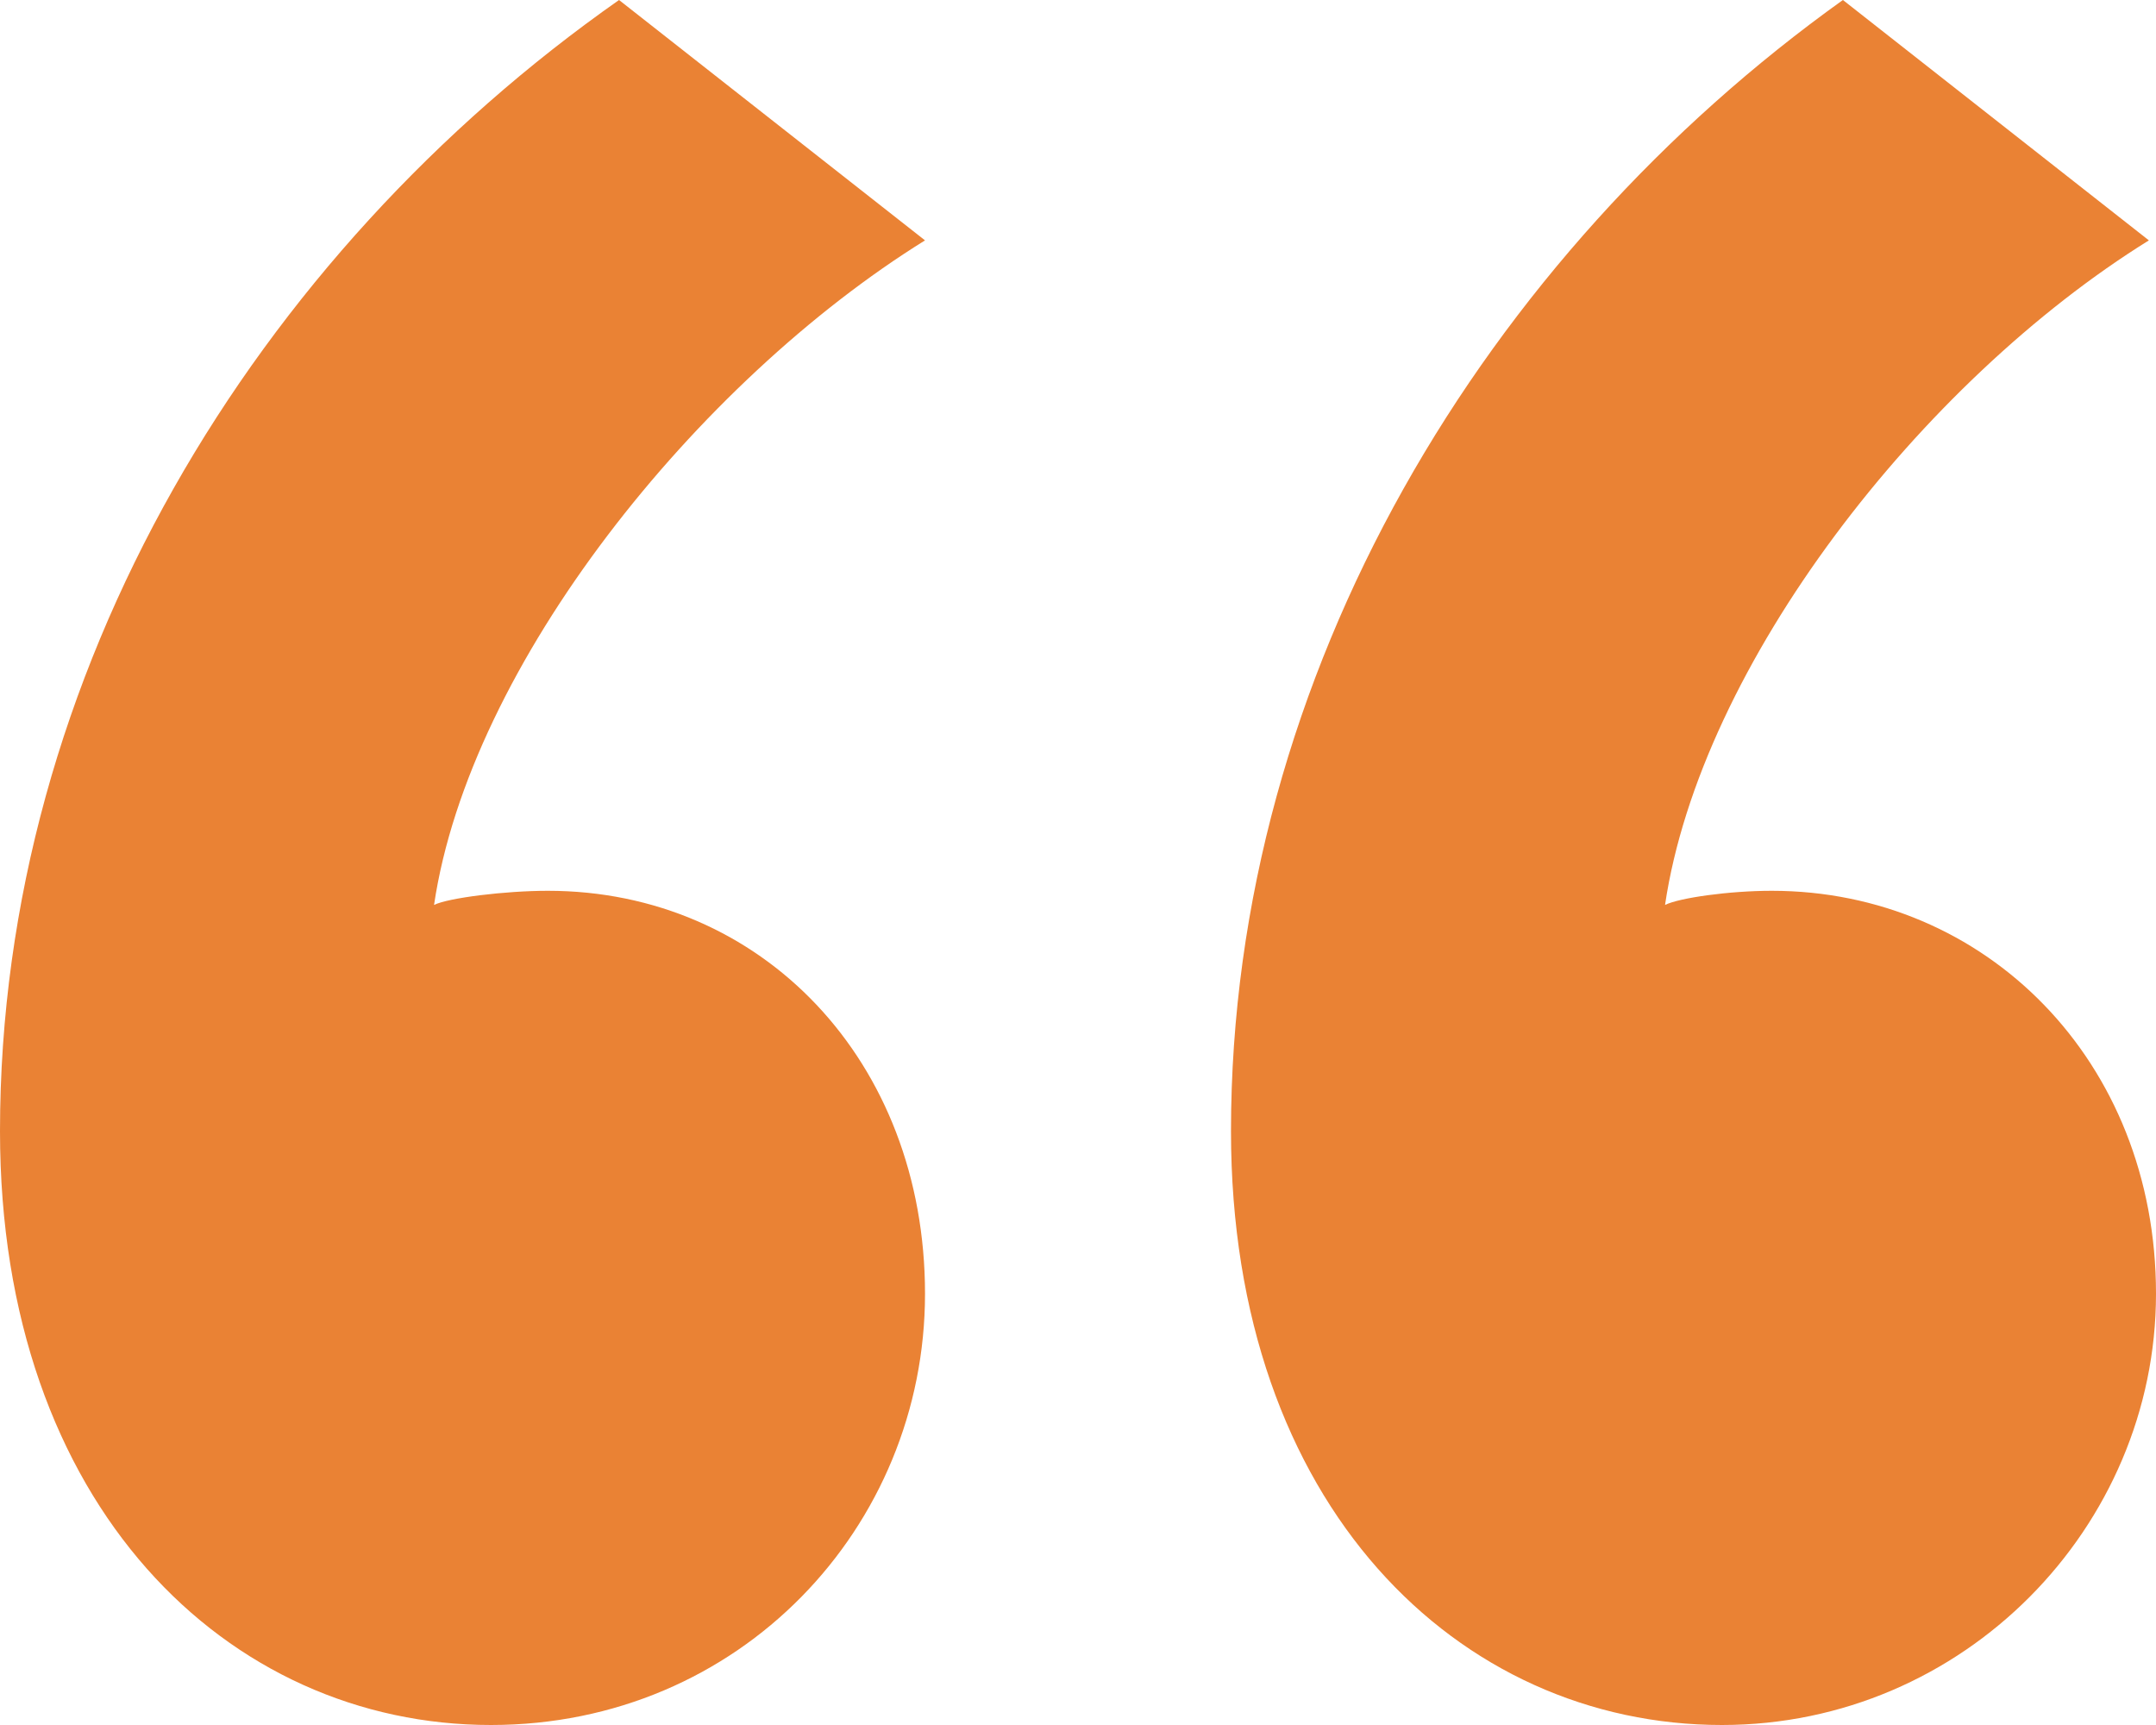
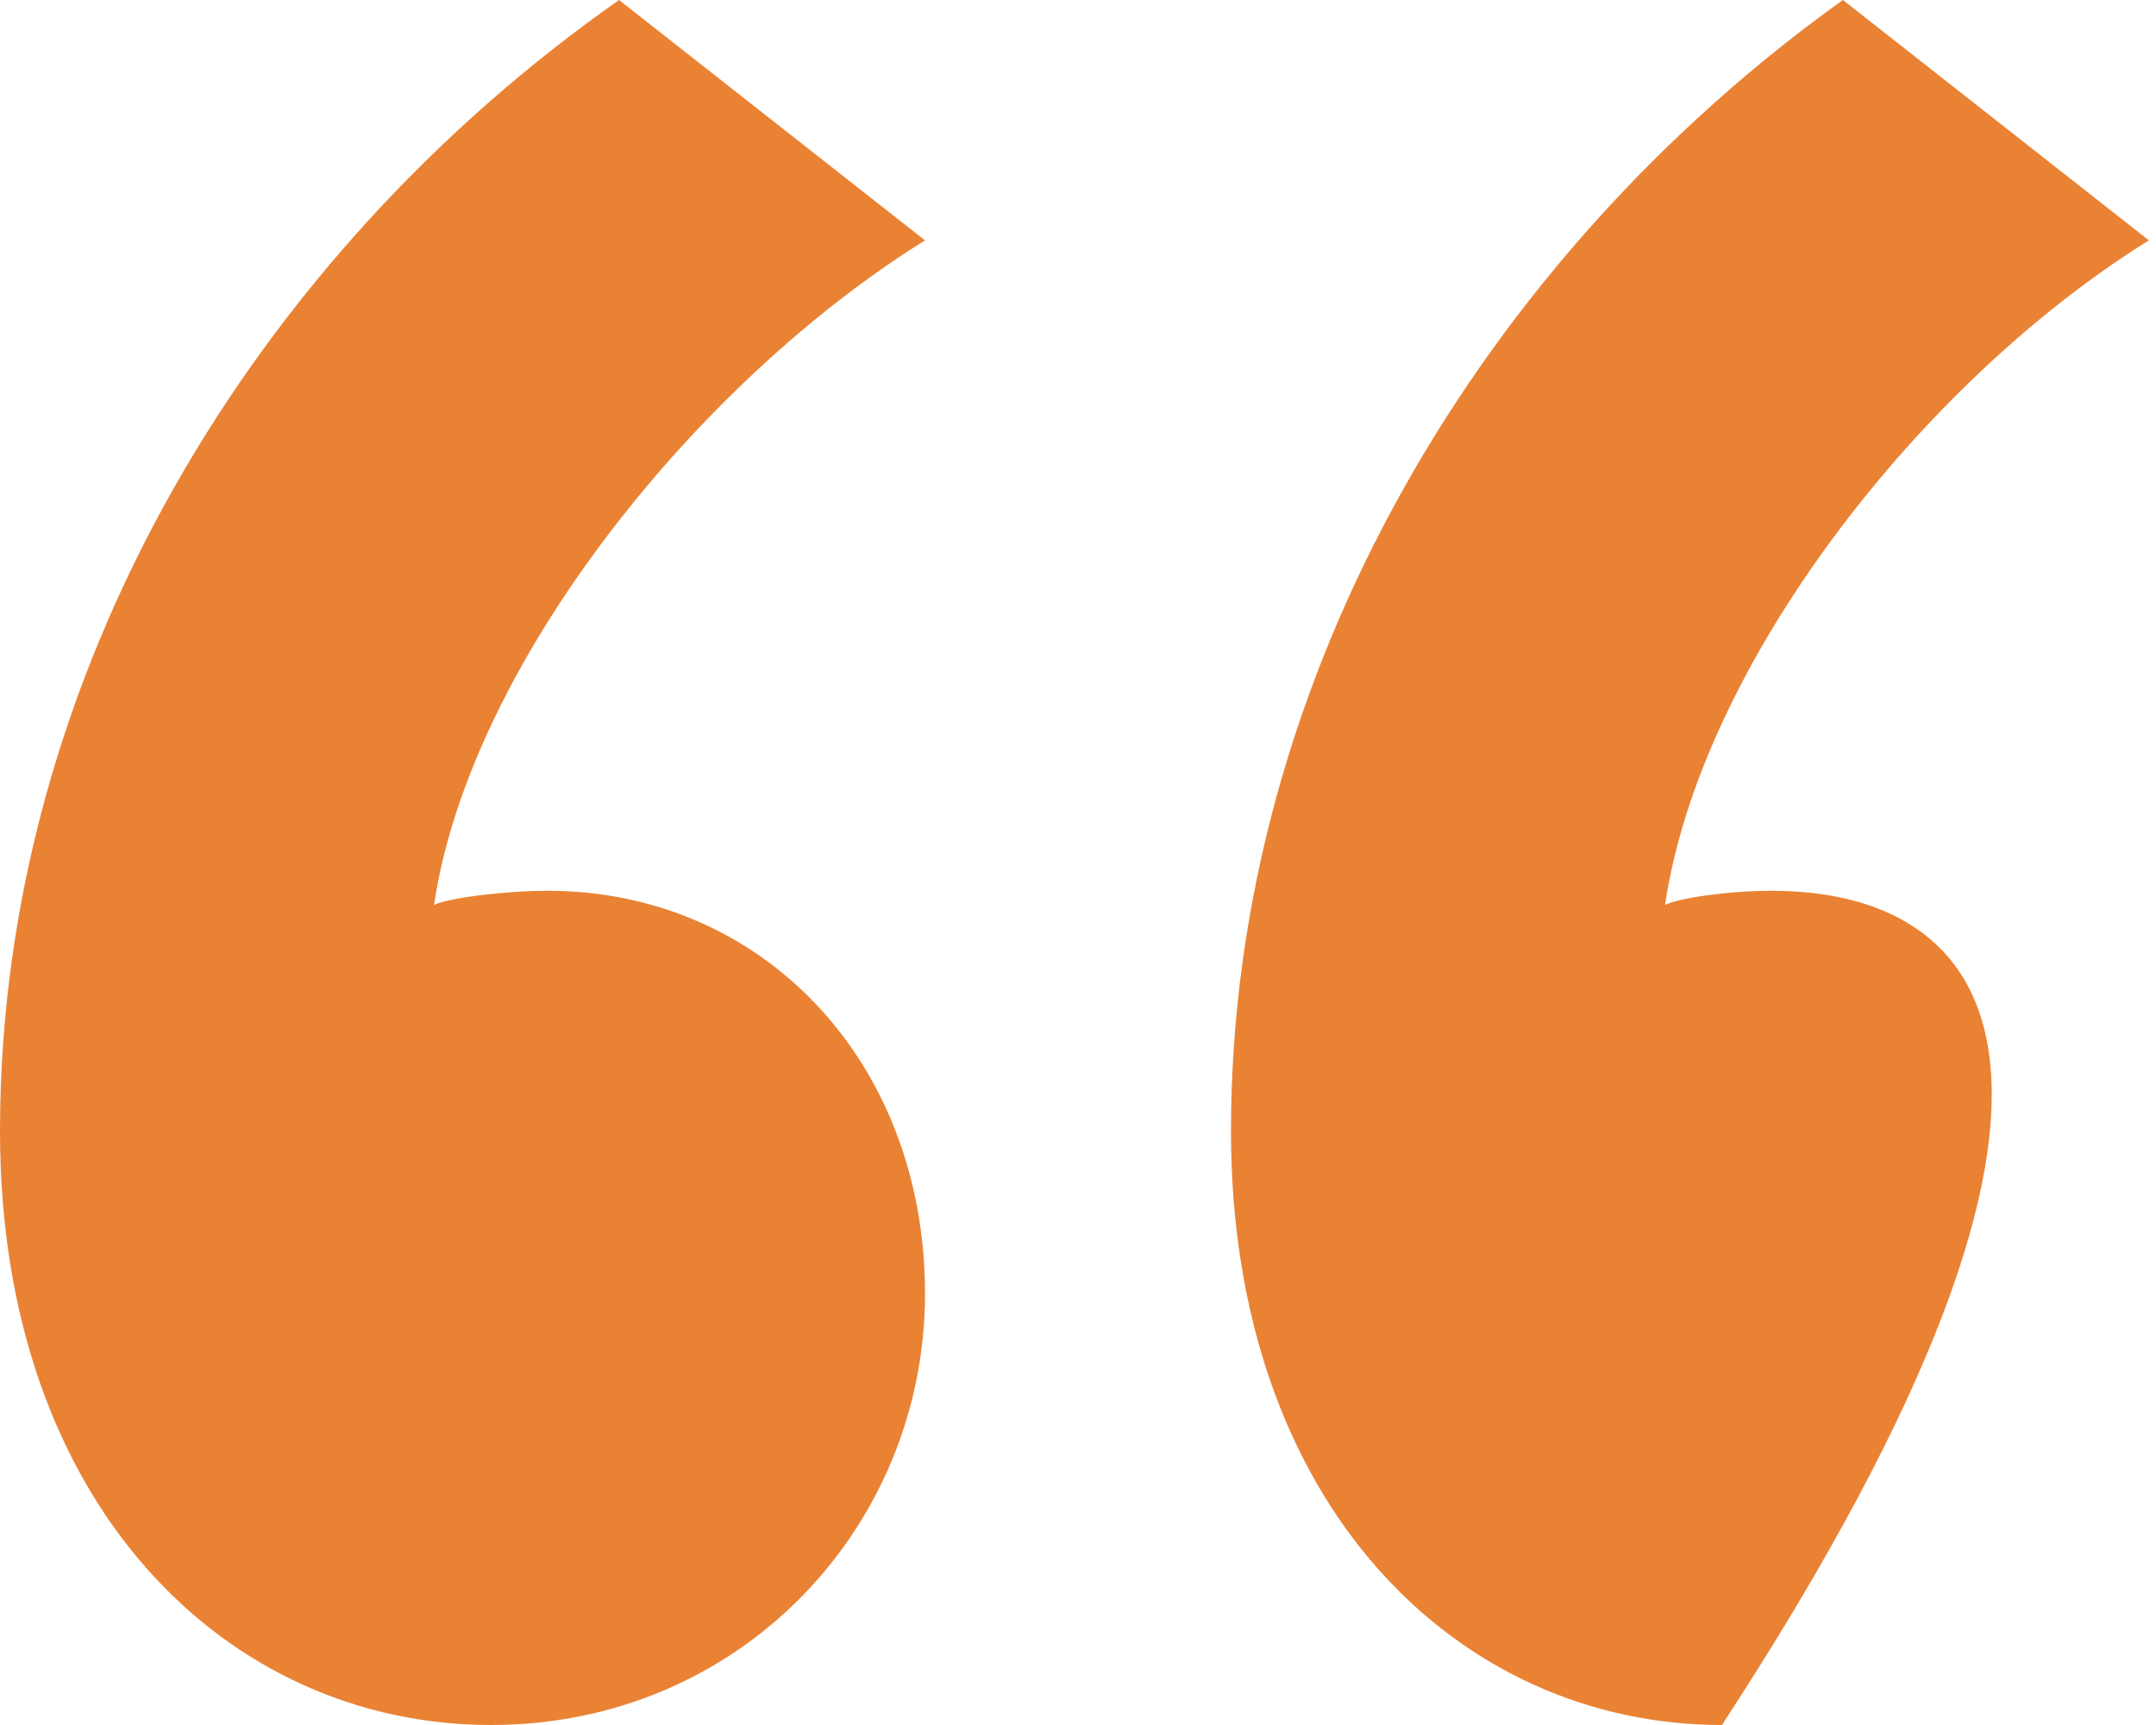
<svg xmlns="http://www.w3.org/2000/svg" width="50" height="40" viewBox="0 0 50 40" fill="none">
-   <path d="M14.356 0C5.941 5.902 0 15.574 0 26.23C0 34.918 5.281 40 11.386 40C17.162 40 21.452 35.41 21.452 30C21.452 24.59 17.657 20.656 12.706 20.656C11.716 20.656 10.396 20.82 10.066 20.984C10.891 15.41 16.172 8.852 21.452 5.574L14.356 0ZM42.739 0C34.488 5.902 28.548 15.574 28.548 26.23C28.548 34.918 33.828 40 39.934 40C45.545 40 50 35.41 50 30C50 24.59 46.04 20.656 41.089 20.656C40.099 20.656 38.944 20.82 38.614 20.984C39.439 15.41 44.554 8.852 49.835 5.574L42.739 0Z" fill="#EA8234" />
+   <path d="M14.356 0C5.941 5.902 0 15.574 0 26.23C0 34.918 5.281 40 11.386 40C17.162 40 21.452 35.41 21.452 30C21.452 24.59 17.657 20.656 12.706 20.656C11.716 20.656 10.396 20.82 10.066 20.984C10.891 15.41 16.172 8.852 21.452 5.574L14.356 0ZM42.739 0C34.488 5.902 28.548 15.574 28.548 26.23C28.548 34.918 33.828 40 39.934 40C50 24.59 46.04 20.656 41.089 20.656C40.099 20.656 38.944 20.82 38.614 20.984C39.439 15.41 44.554 8.852 49.835 5.574L42.739 0Z" fill="#EA8234" />
</svg>